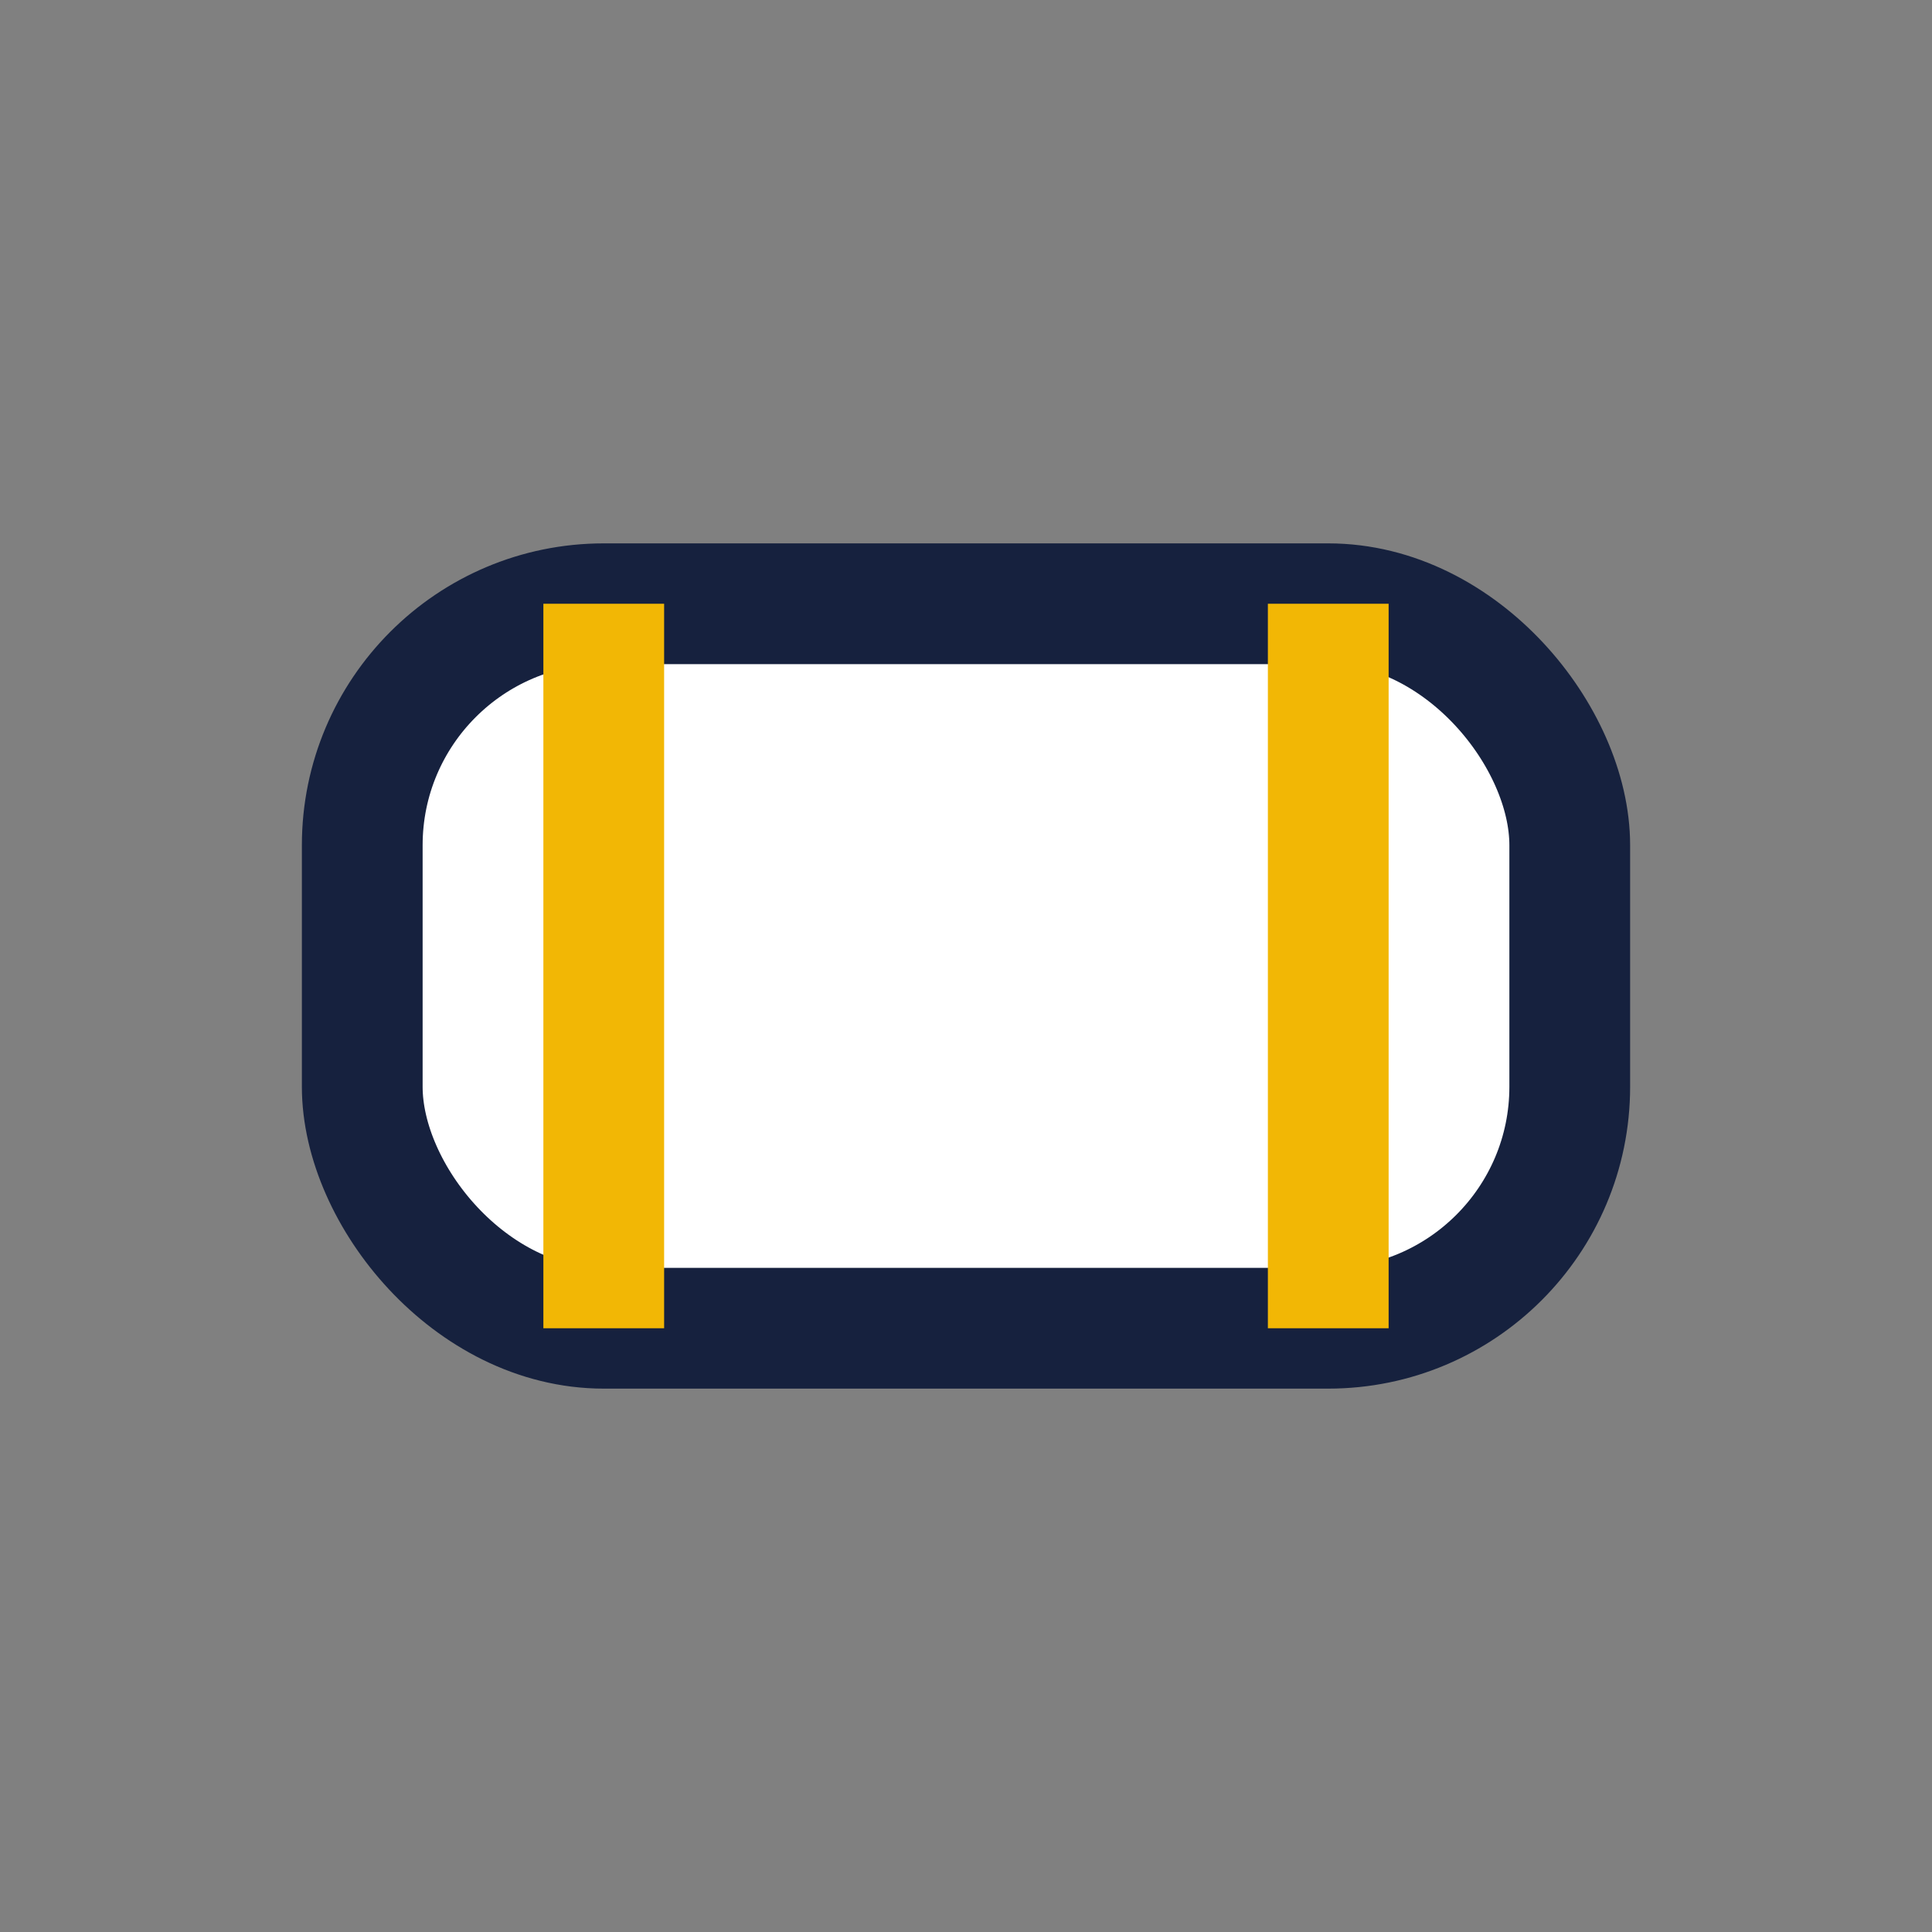
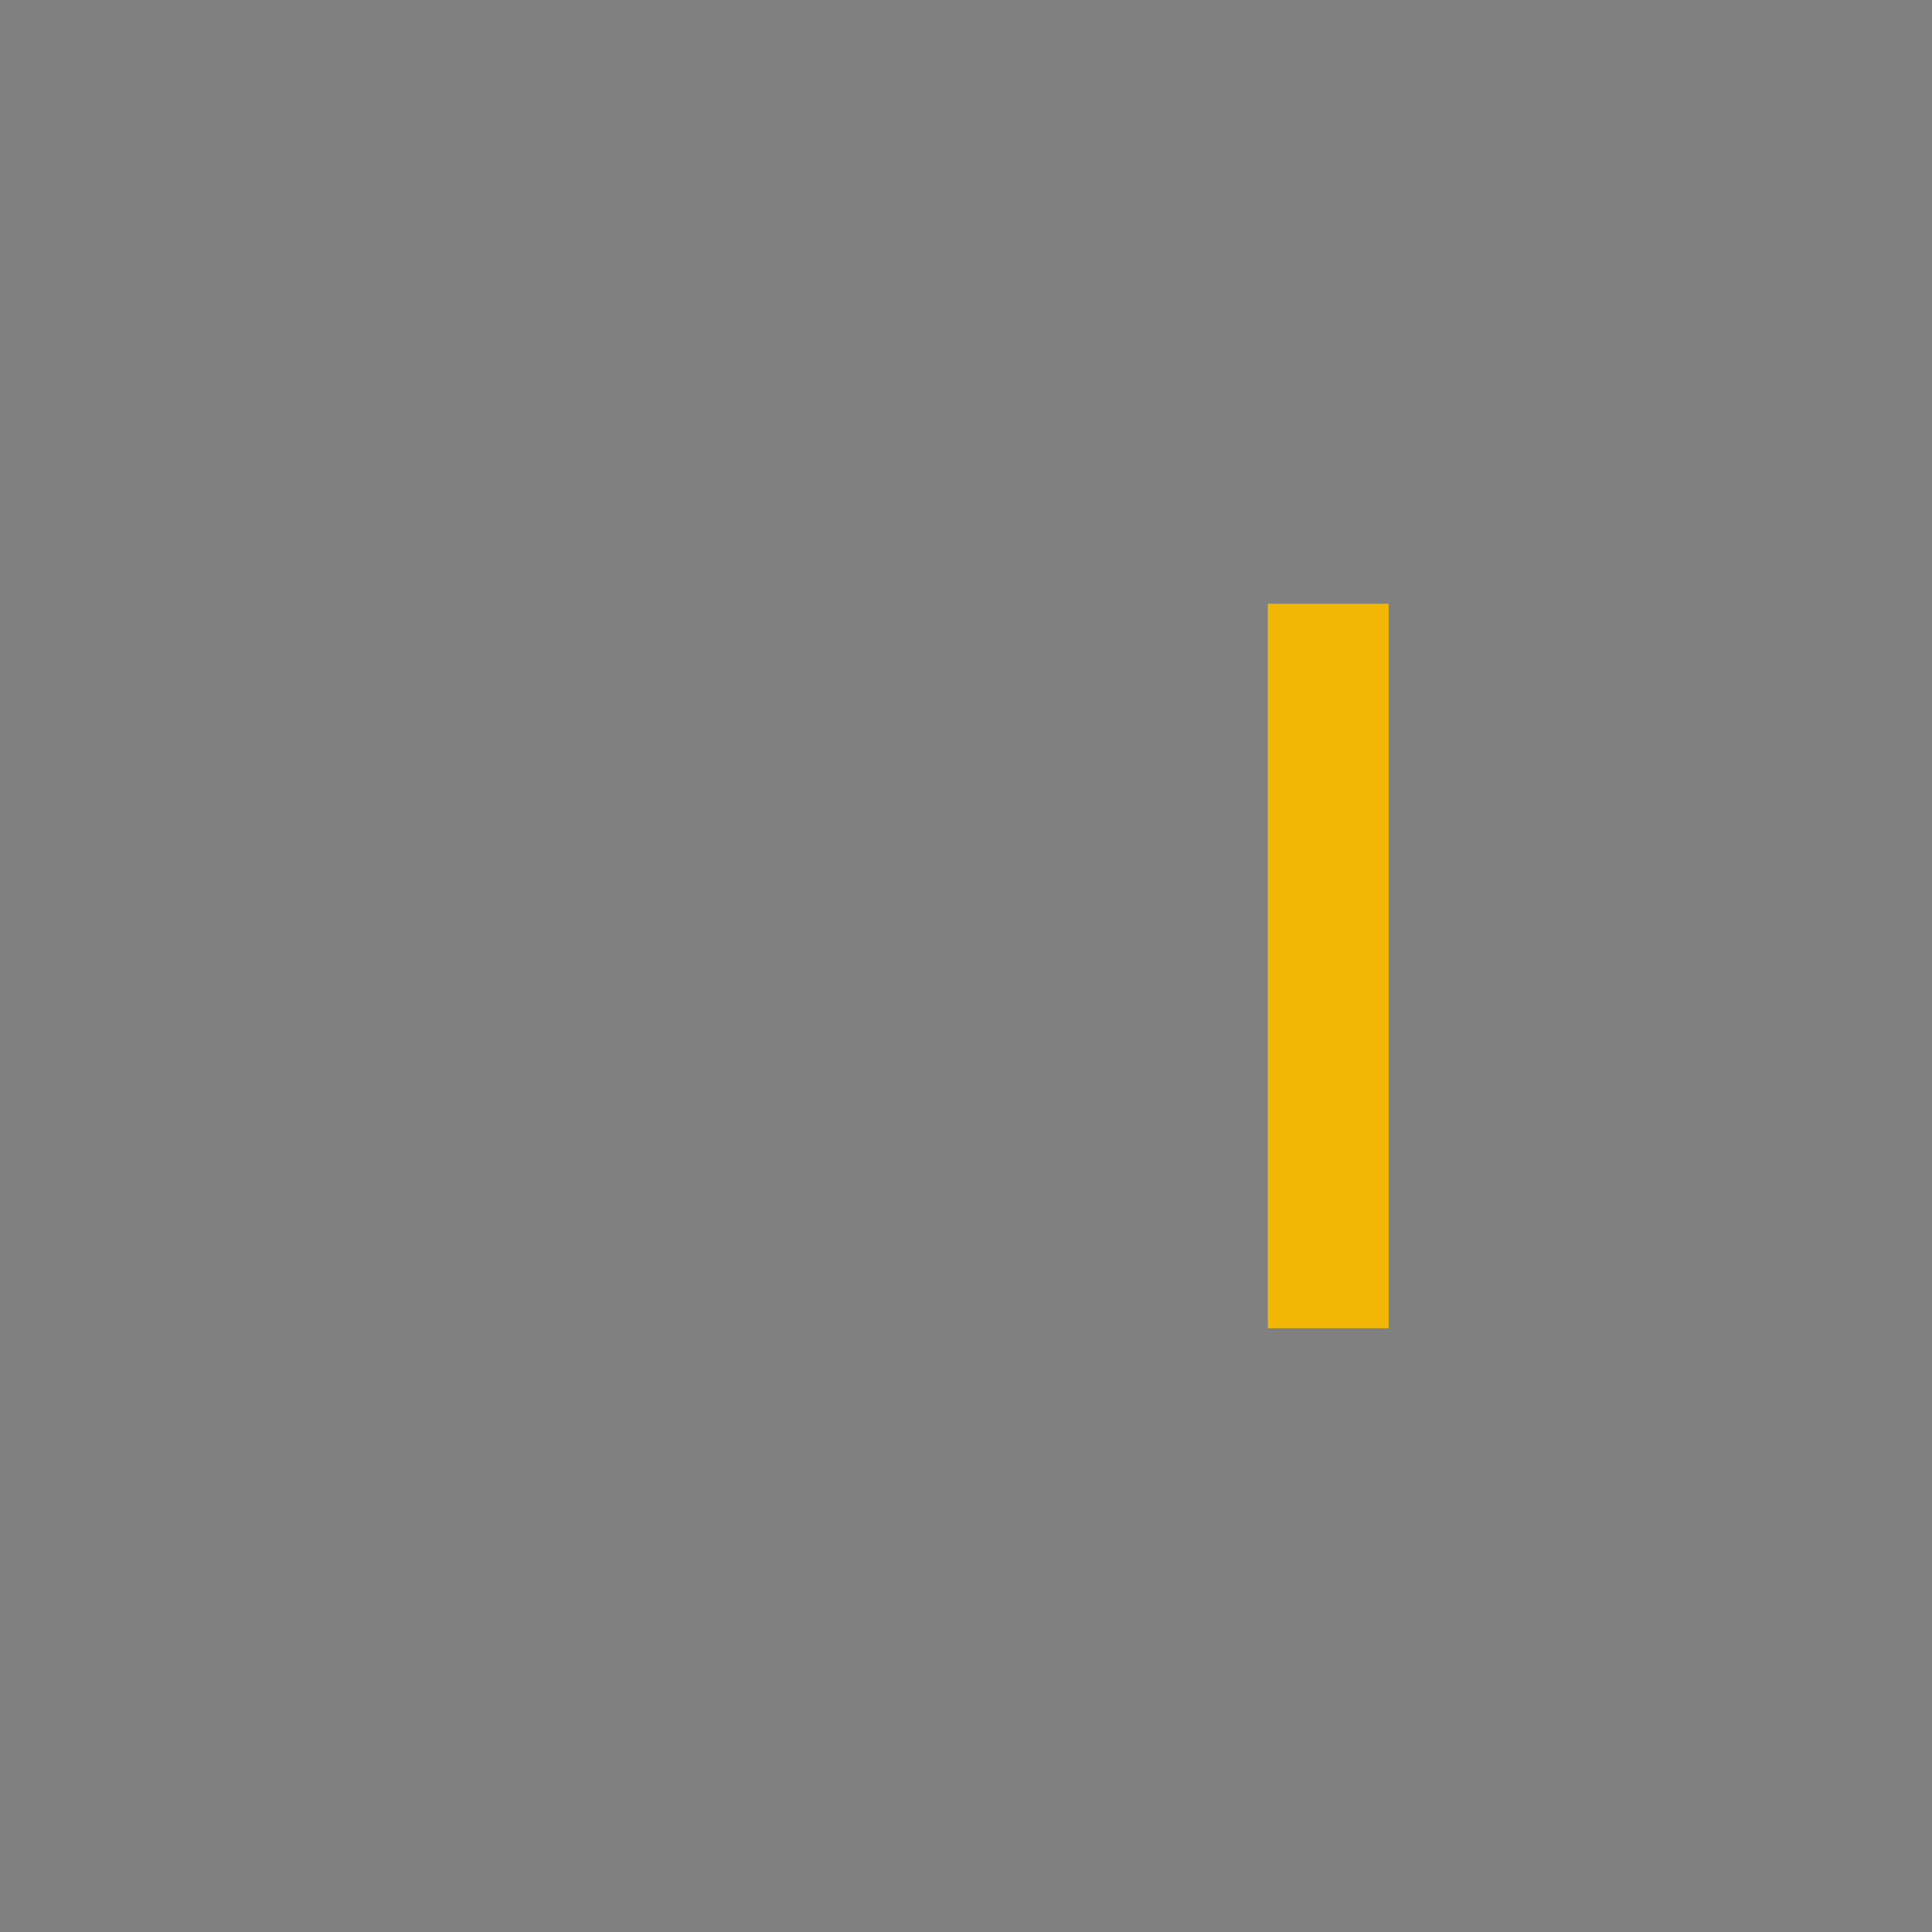
<svg xmlns="http://www.w3.org/2000/svg" width="32" height="32" viewBox="0 0 32 32">
  <rect x="0" y="0" width="32" height="32" fill="#808080" stroke="none" />
-   <rect x="6" y="10" width="20" height="12" rx="4" fill="#FFF" stroke="#16213E" stroke-width="2" />
-   <path d="M10 10v12M22 10v12" stroke="#F2B705" stroke-width="2" />
+   <path d="M10 10M22 10v12" stroke="#F2B705" stroke-width="2" />
</svg>